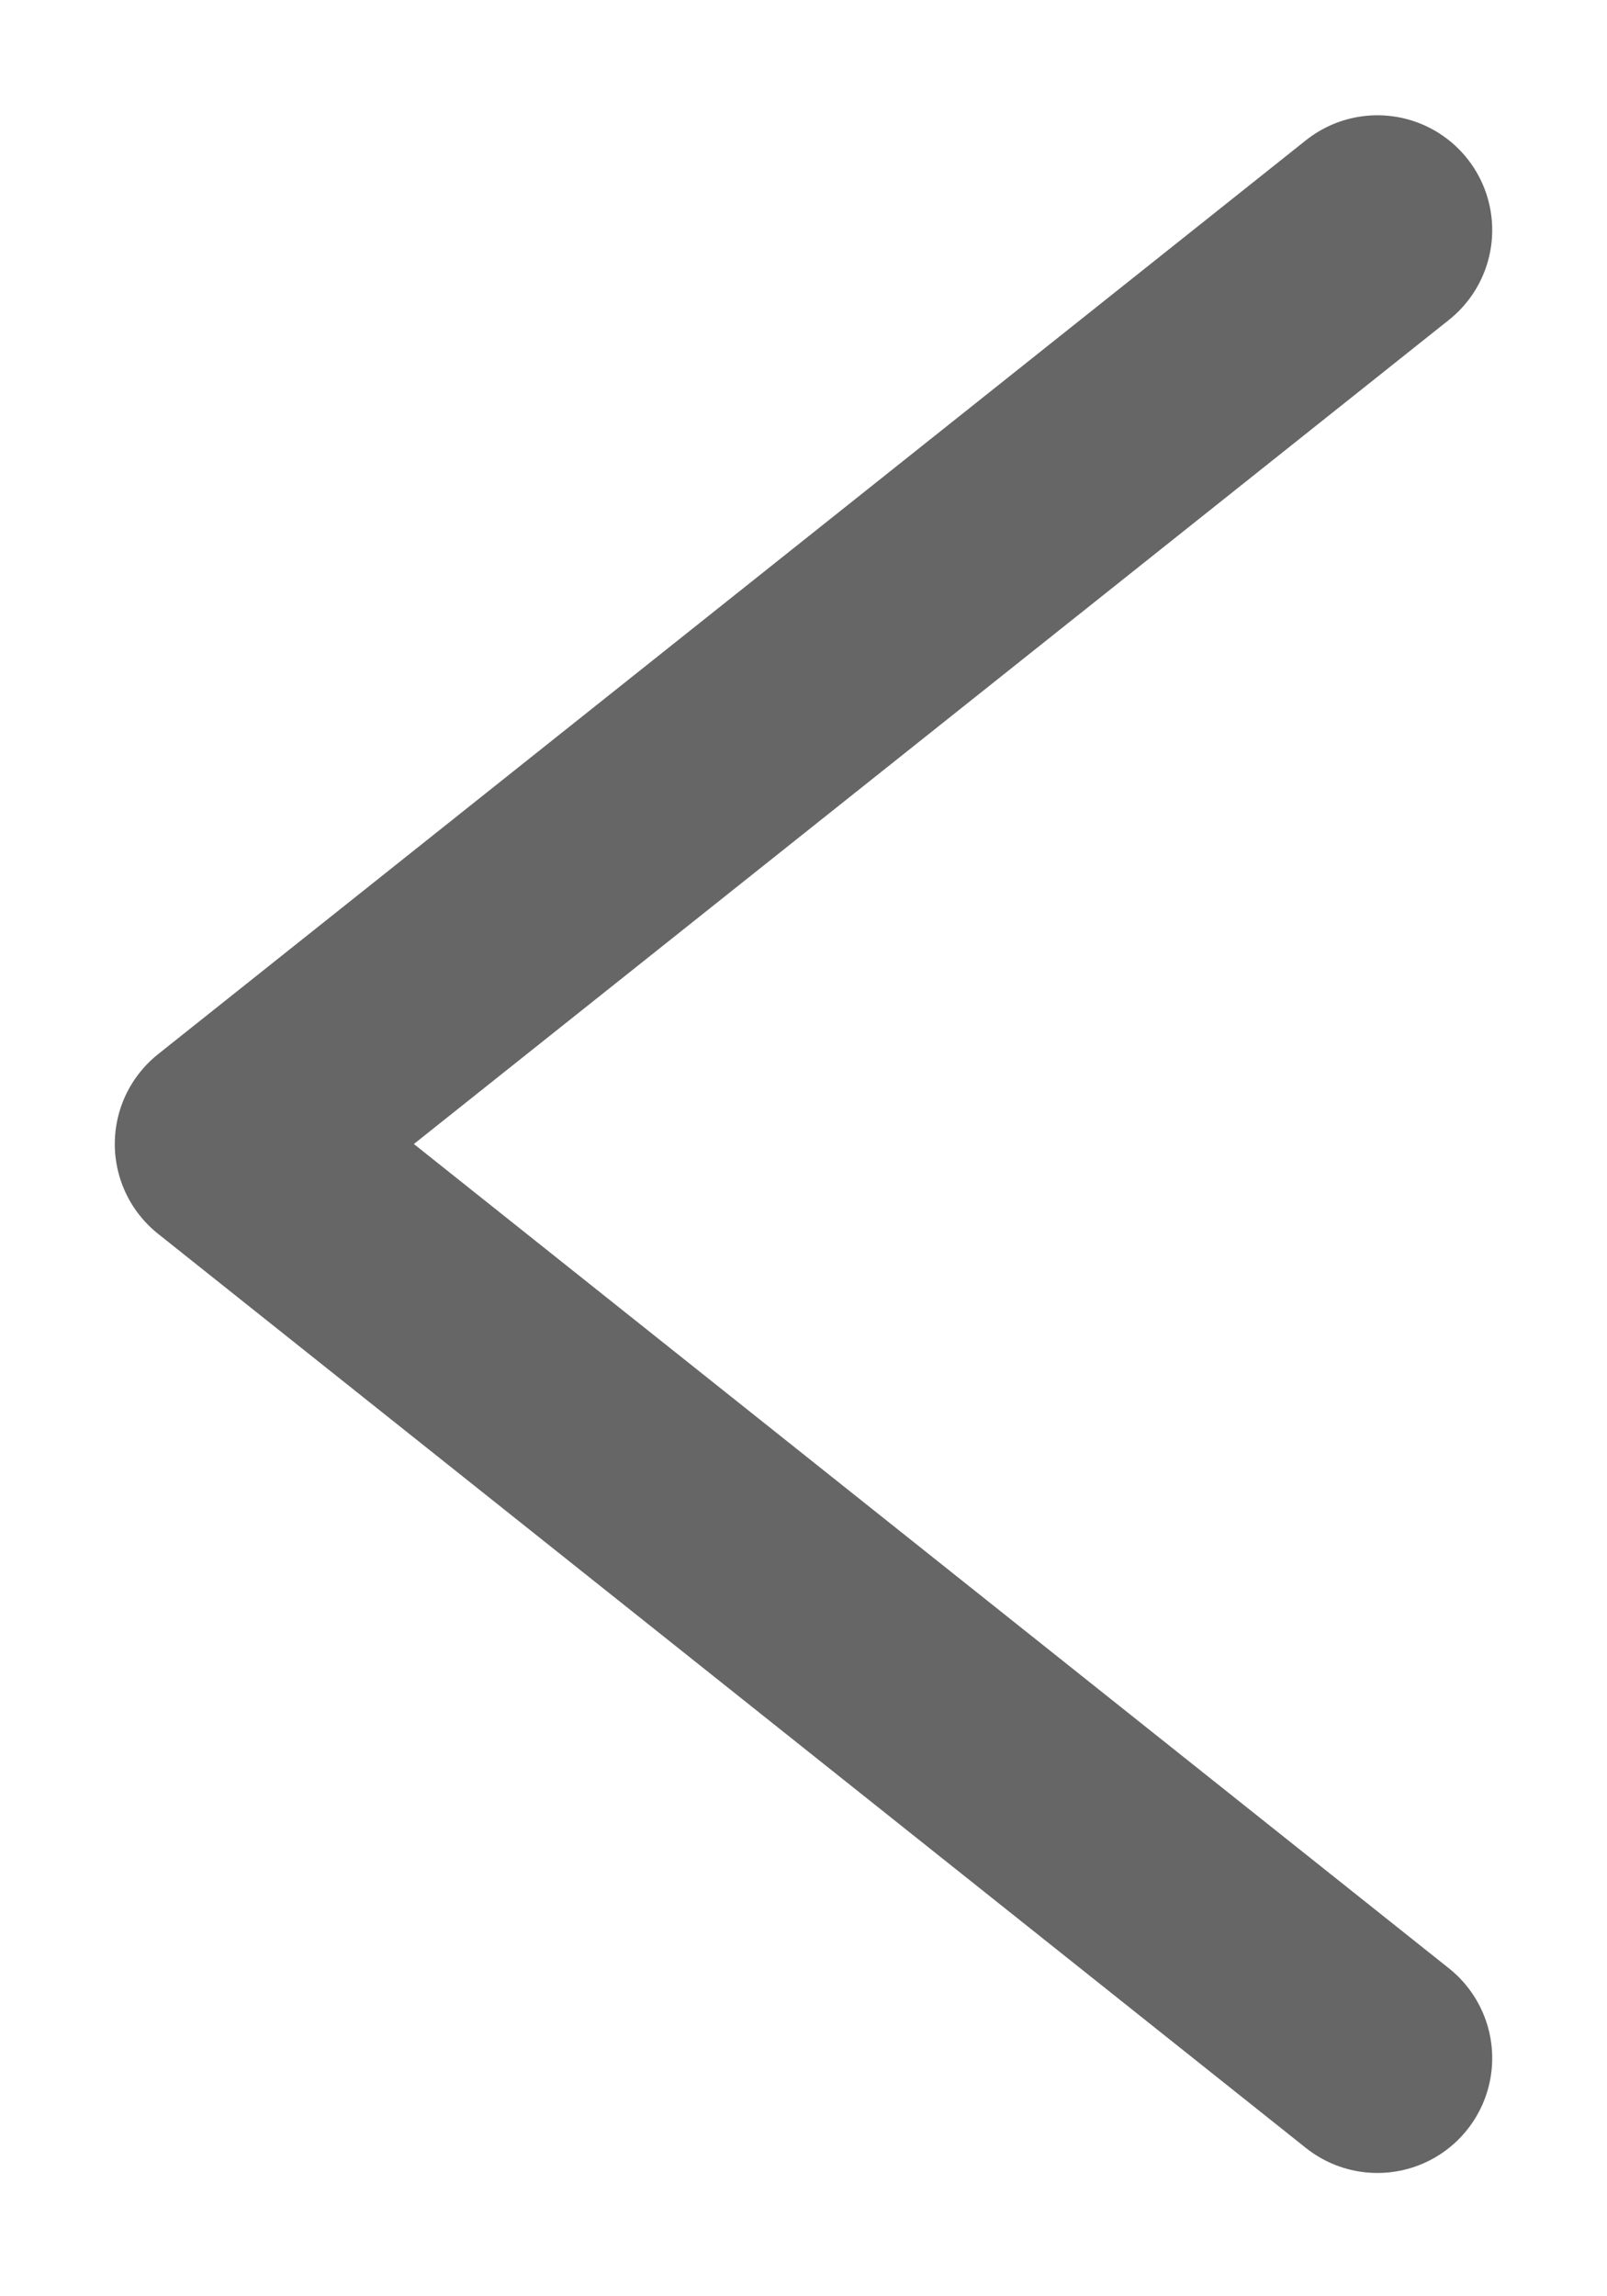
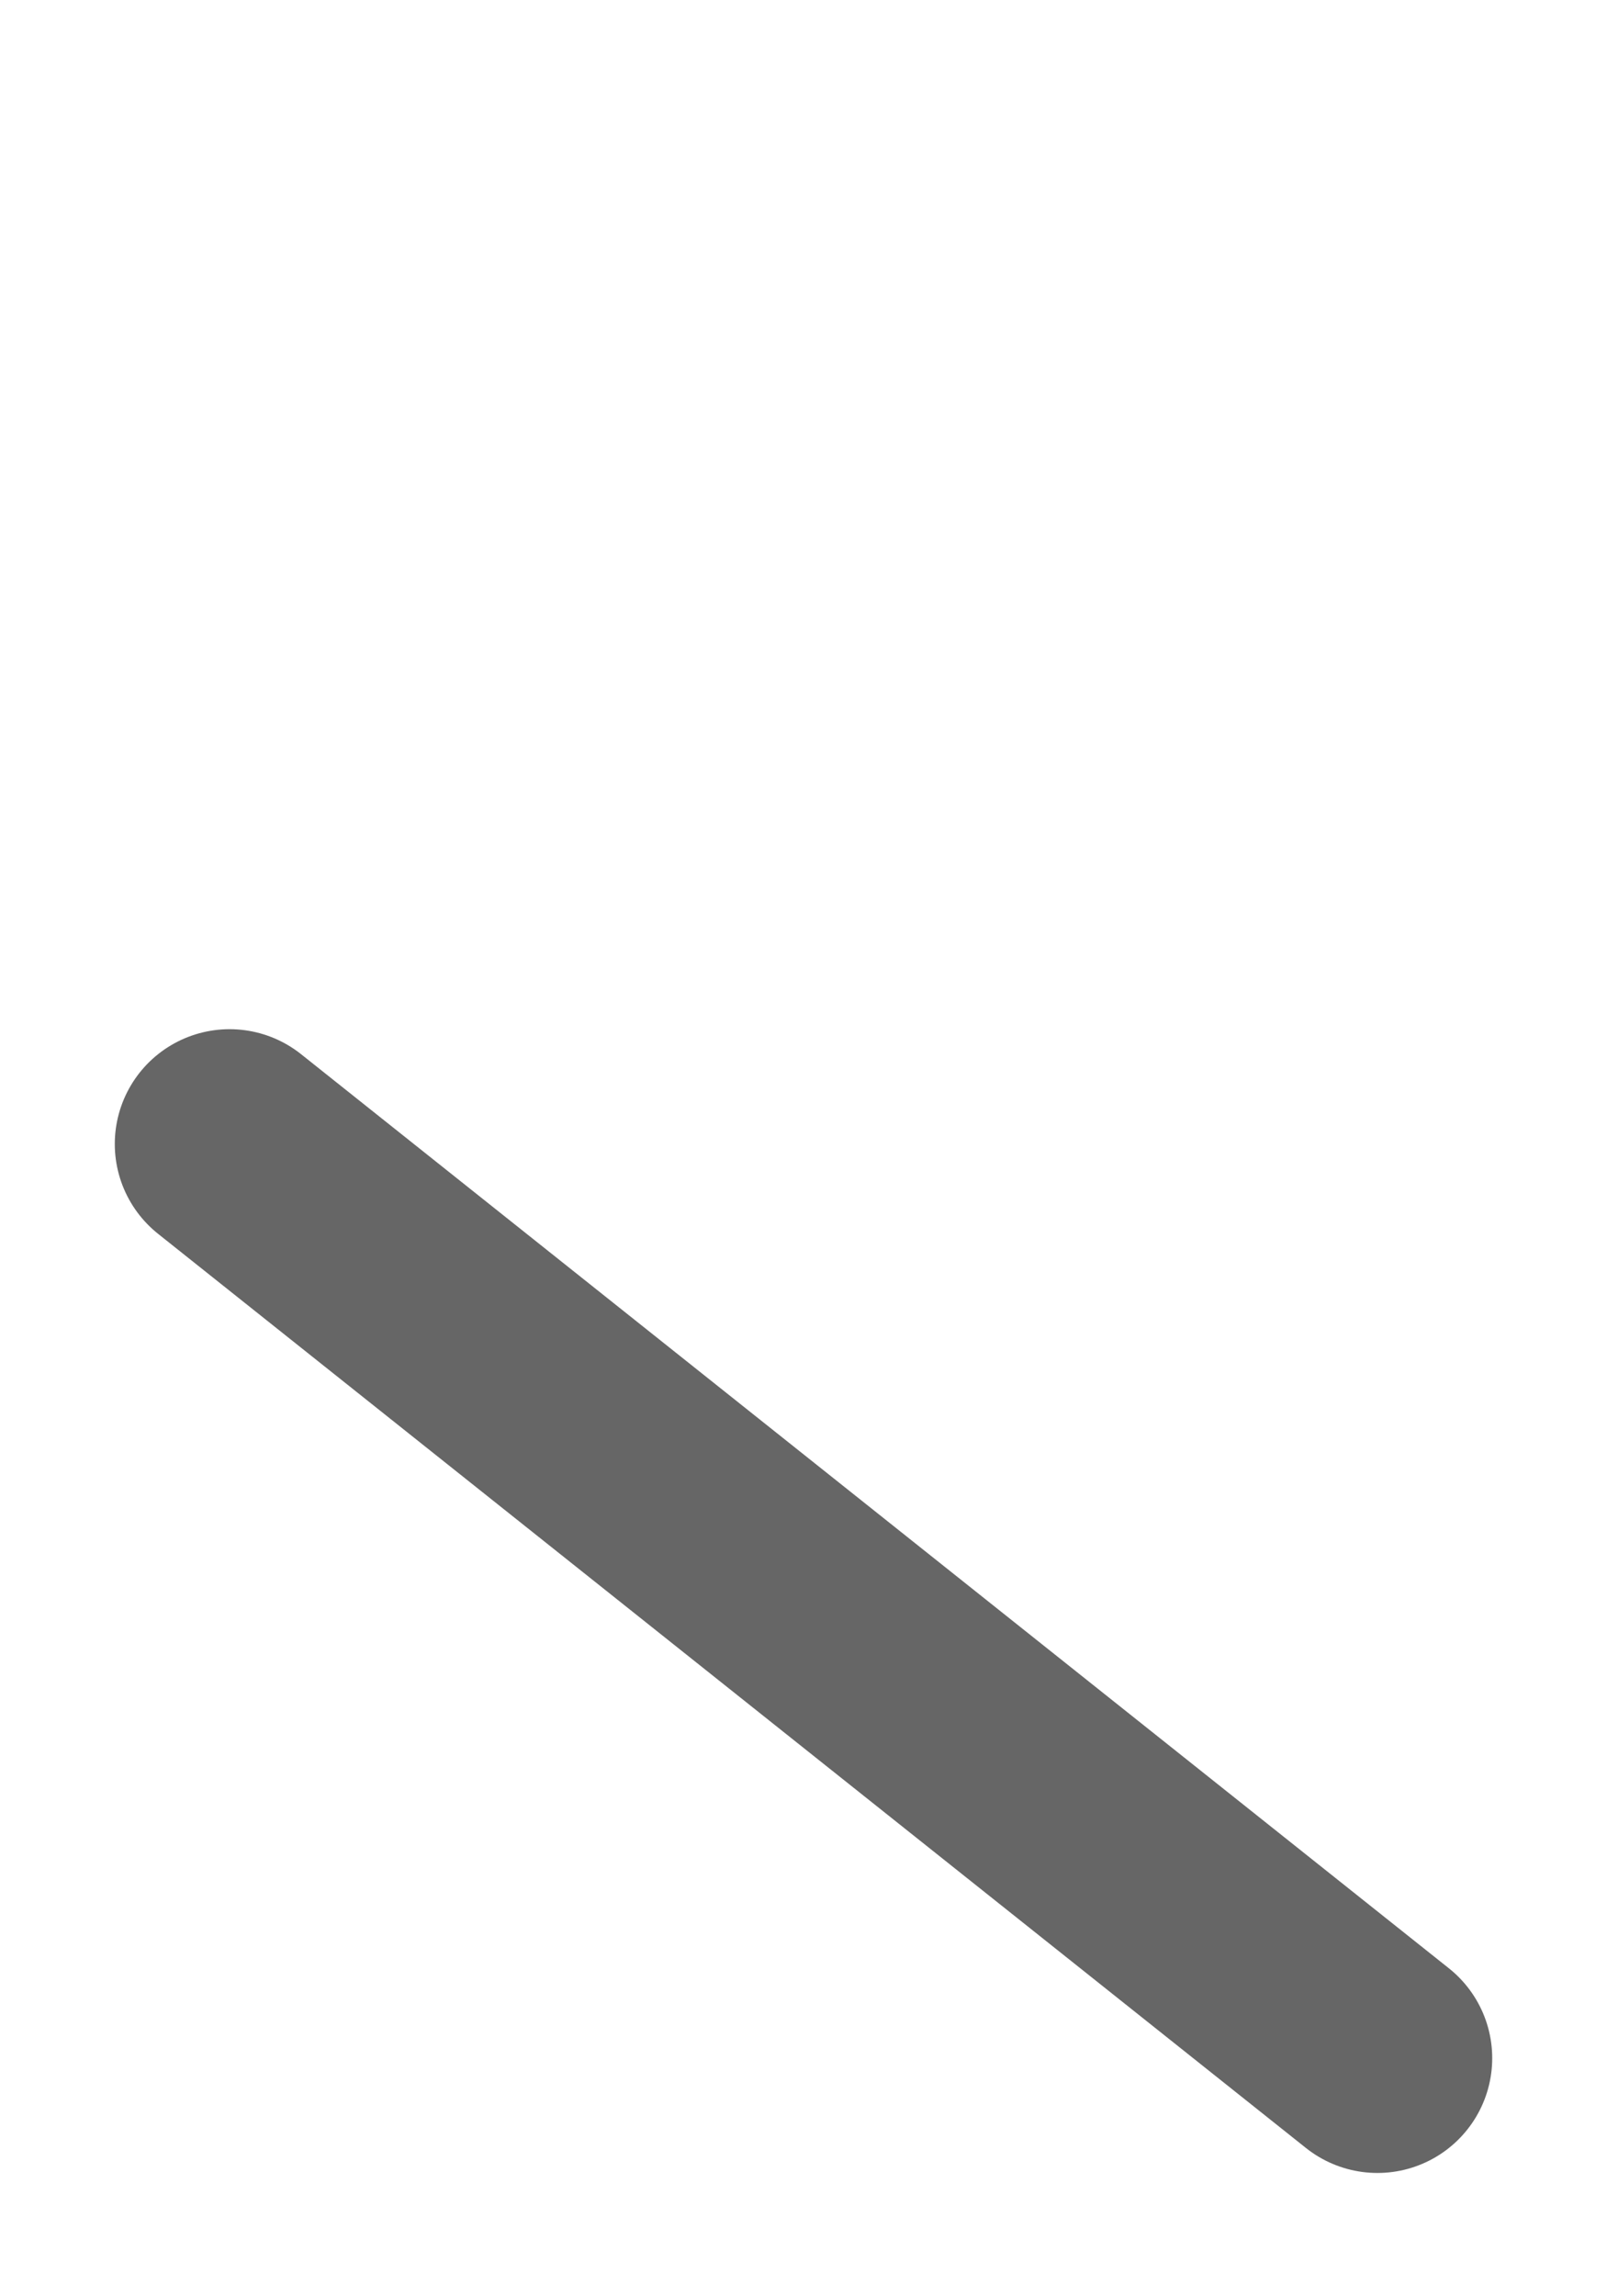
<svg xmlns="http://www.w3.org/2000/svg" width="7" height="10" viewBox="0 0 7 10" fill="none">
-   <path d="M6 8.963L1 4.982L6 1.002" stroke="#666666" stroke-linecap="round" stroke-linejoin="round" />
+   <path d="M6 8.963L1 4.982" stroke="#666666" stroke-linecap="round" stroke-linejoin="round" />
</svg>